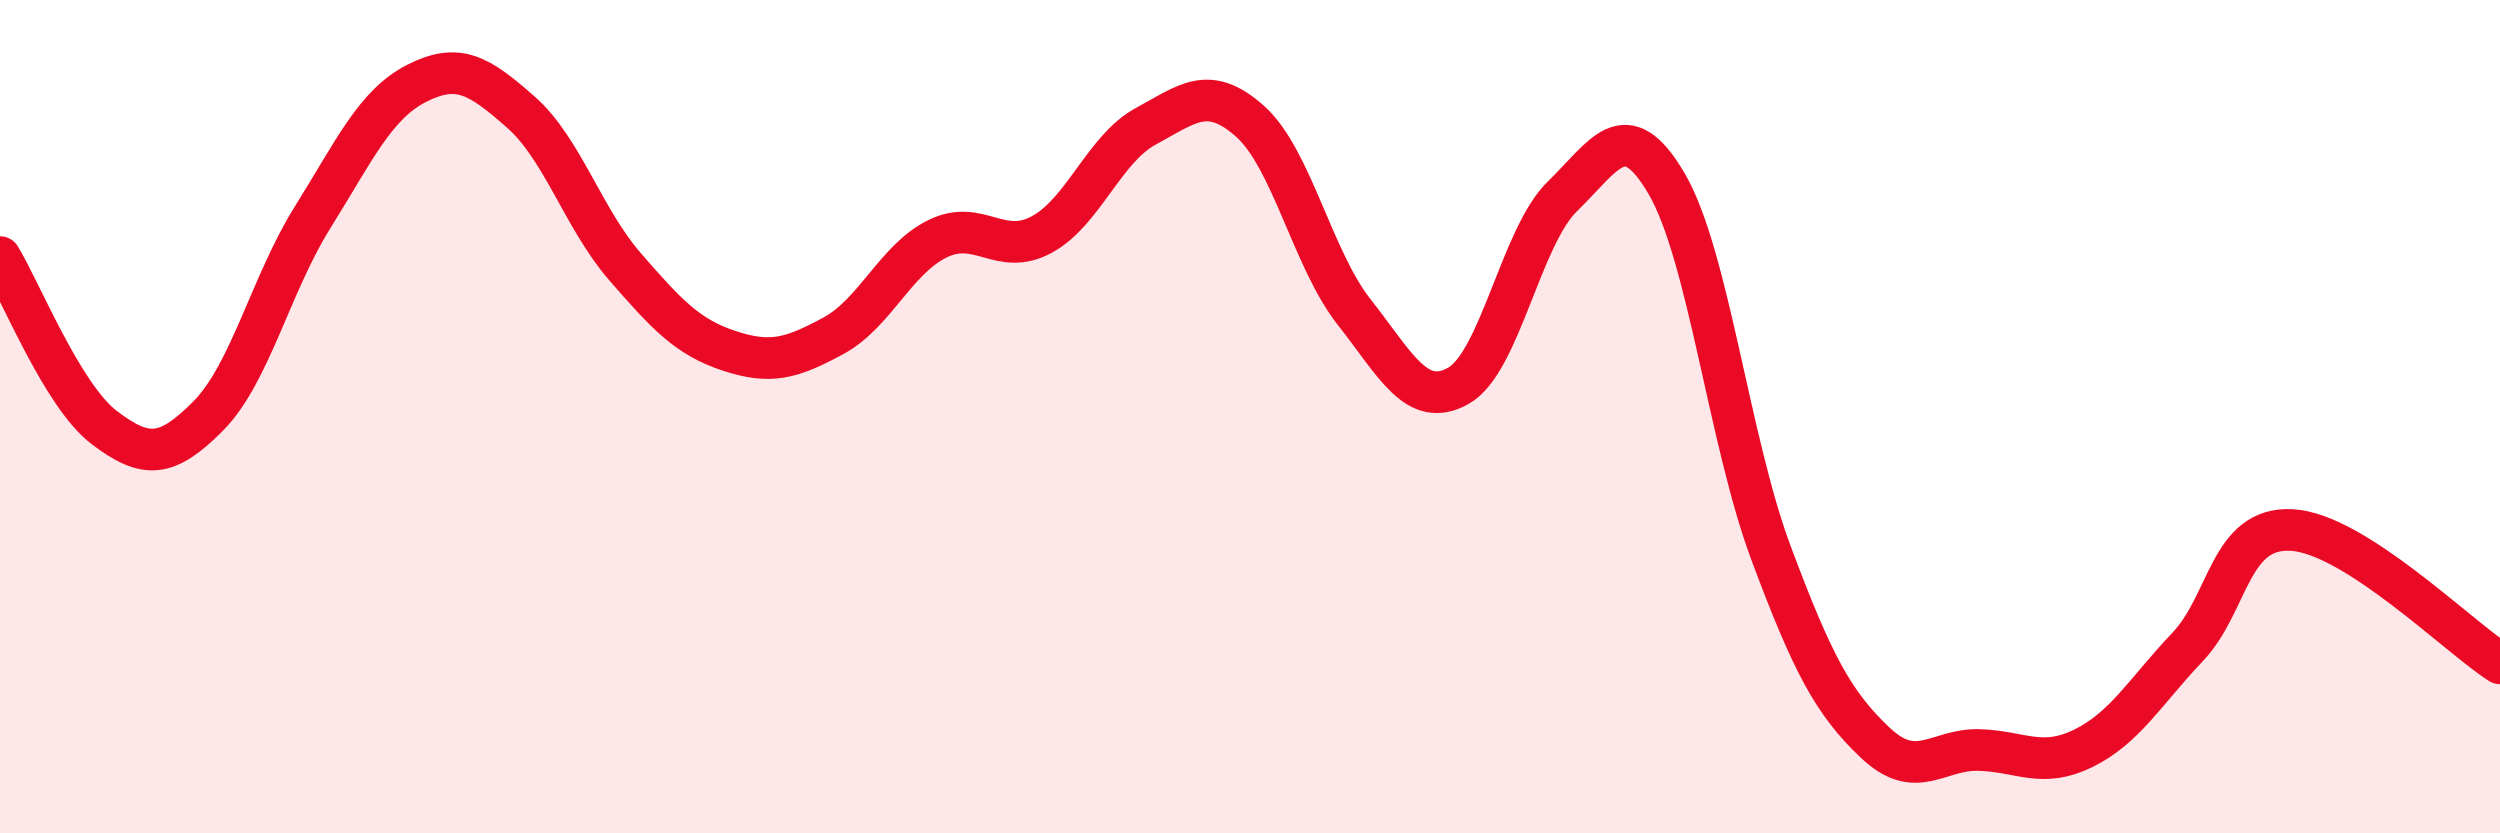
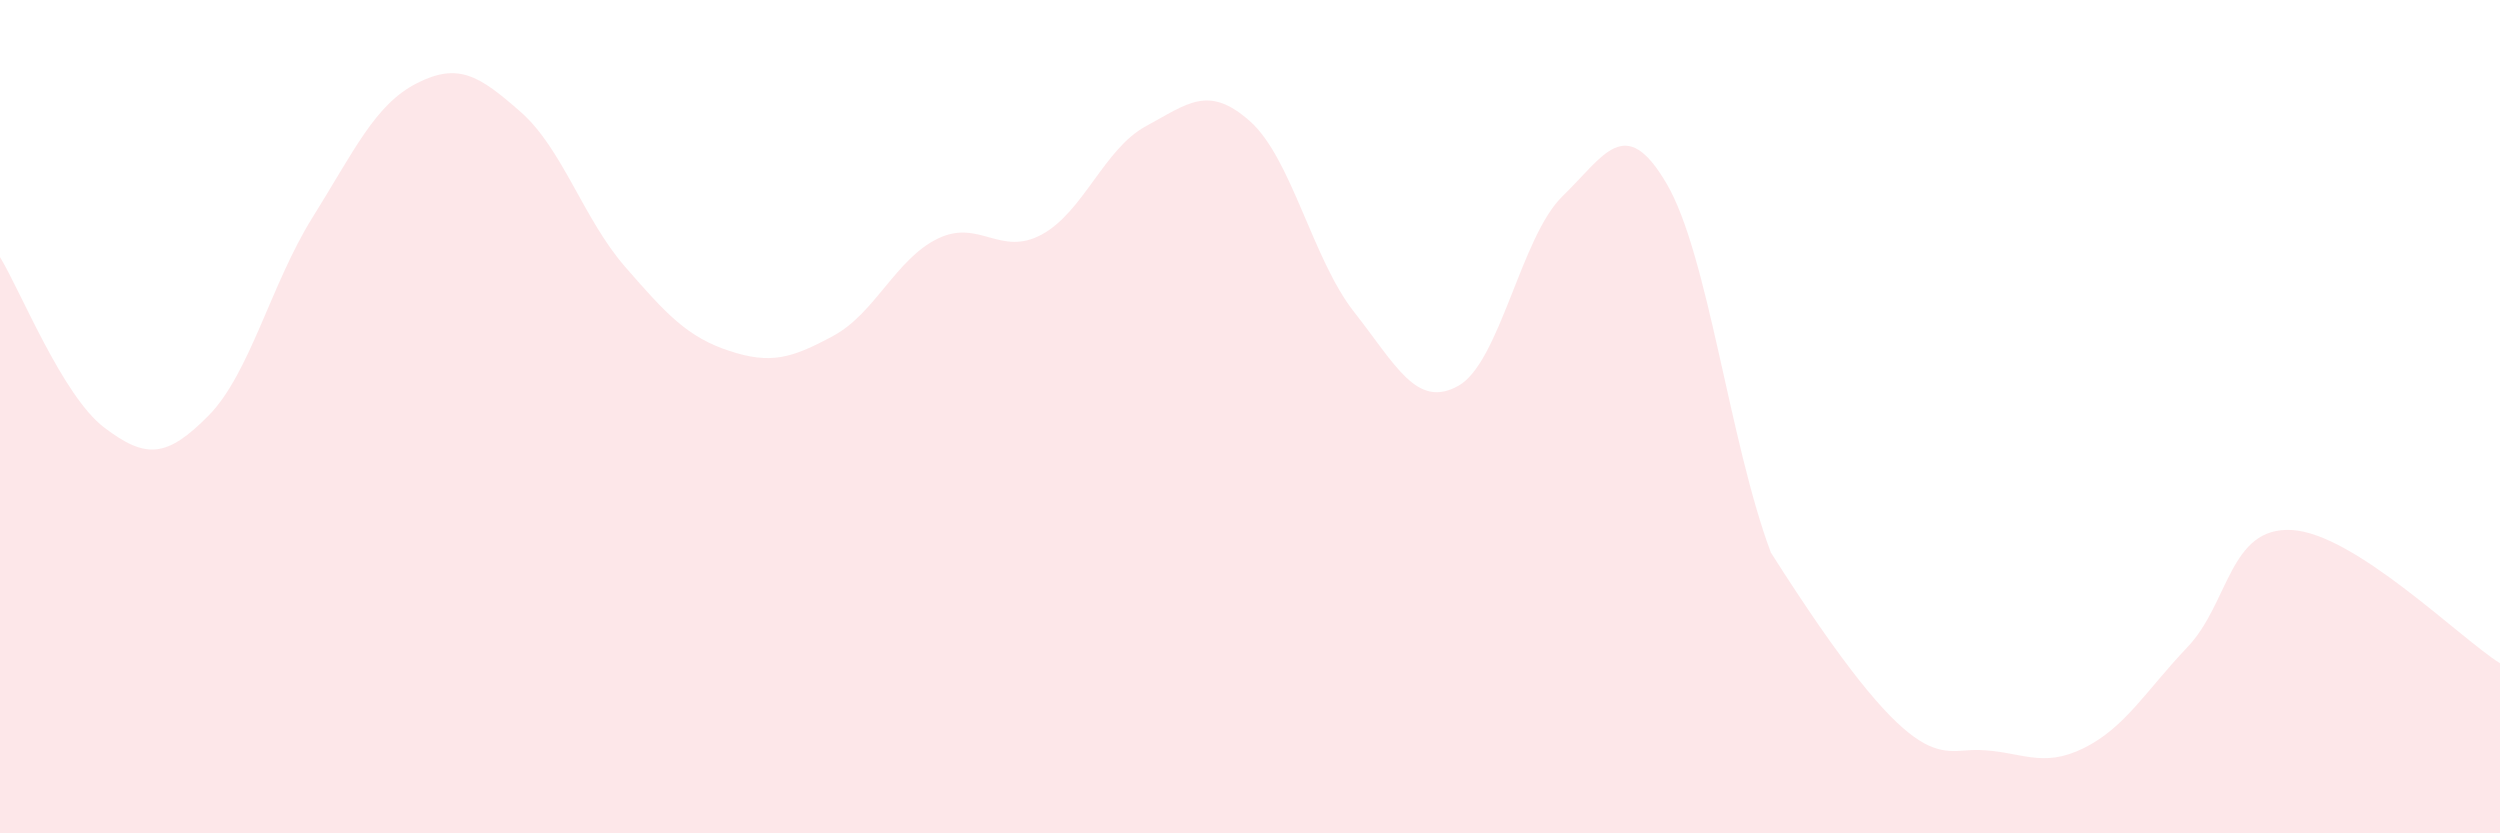
<svg xmlns="http://www.w3.org/2000/svg" width="60" height="20" viewBox="0 0 60 20">
-   <path d="M 0,6.17 C 0.5,6.99 1.5,9.5 2.5,10.26 C 3.5,11.02 4,10.99 5,9.98 C 6,8.97 6.5,6.82 7.5,5.22 C 8.5,3.62 9,2.51 10,2 C 11,1.49 11.5,1.81 12.5,2.69 C 13.5,3.57 14,5.25 15,6.4 C 16,7.55 16.5,8.09 17.5,8.42 C 18.5,8.75 19,8.6 20,8.06 C 21,7.52 21.5,6.22 22.5,5.73 C 23.5,5.24 24,6.17 25,5.63 C 26,5.09 26.5,3.57 27.5,3.03 C 28.5,2.49 29,2.02 30,2.91 C 31,3.8 31.5,6.22 32.5,7.49 C 33.5,8.76 34,9.82 35,9.26 C 36,8.7 36.5,5.68 37.5,4.71 C 38.5,3.74 39,2.7 40,4.41 C 41,6.12 41.5,10.58 42.5,13.26 C 43.5,15.94 44,16.87 45,17.82 C 46,18.77 46.5,17.97 47.5,18 C 48.5,18.03 49,18.45 50,17.96 C 51,17.47 51.5,16.58 52.5,15.53 C 53.5,14.48 53.5,12.64 55,12.72 C 56.5,12.8 59,15.28 60,15.92L60 20L0 20Z" fill="#EB0A25" opacity="0.1" stroke-linecap="round" stroke-linejoin="round" />
-   <path d="M 0,6.17 C 0.5,6.99 1.5,9.5 2.5,10.26 C 3.5,11.02 4,10.99 5,9.98 C 6,8.97 6.5,6.82 7.5,5.22 C 8.5,3.62 9,2.51 10,2 C 11,1.49 11.5,1.81 12.5,2.69 C 13.5,3.57 14,5.25 15,6.4 C 16,7.55 16.5,8.09 17.5,8.42 C 18.5,8.75 19,8.6 20,8.06 C 21,7.52 21.5,6.22 22.5,5.73 C 23.5,5.24 24,6.17 25,5.63 C 26,5.09 26.5,3.57 27.5,3.03 C 28.5,2.49 29,2.02 30,2.91 C 31,3.8 31.5,6.22 32.5,7.49 C 33.5,8.76 34,9.82 35,9.26 C 36,8.7 36.5,5.68 37.5,4.71 C 38.5,3.74 39,2.7 40,4.41 C 41,6.12 41.5,10.58 42.5,13.26 C 43.5,15.94 44,16.87 45,17.82 C 46,18.77 46.5,17.97 47.5,18 C 48.5,18.03 49,18.45 50,17.96 C 51,17.47 51.5,16.58 52.5,15.53 C 53.5,14.48 53.5,12.64 55,12.72 C 56.5,12.8 59,15.28 60,15.92" stroke="#EB0A25" stroke-width="1" fill="none" stroke-linecap="round" stroke-linejoin="round" />
+   <path d="M 0,6.17 C 0.5,6.99 1.5,9.5 2.5,10.26 C 3.5,11.02 4,10.99 5,9.98 C 6,8.97 6.5,6.82 7.5,5.22 C 8.5,3.62 9,2.51 10,2 C 11,1.49 11.5,1.81 12.5,2.69 C 13.5,3.57 14,5.25 15,6.4 C 16,7.55 16.5,8.09 17.5,8.42 C 18.5,8.75 19,8.6 20,8.06 C 21,7.52 21.5,6.22 22.5,5.73 C 23.5,5.24 24,6.17 25,5.63 C 26,5.09 26.5,3.57 27.5,3.03 C 28.5,2.49 29,2.02 30,2.91 C 31,3.8 31.5,6.22 32.5,7.49 C 33.5,8.76 34,9.82 35,9.26 C 36,8.7 36.5,5.68 37.5,4.71 C 38.5,3.74 39,2.7 40,4.41 C 41,6.12 41.5,10.58 42.5,13.26 C 46,18.77 46.5,17.97 47.5,18 C 48.5,18.03 49,18.45 50,17.96 C 51,17.47 51.5,16.58 52.5,15.53 C 53.5,14.48 53.5,12.64 55,12.72 C 56.5,12.8 59,15.28 60,15.92L60 20L0 20Z" fill="#EB0A25" opacity="0.1" stroke-linecap="round" stroke-linejoin="round" />
</svg>